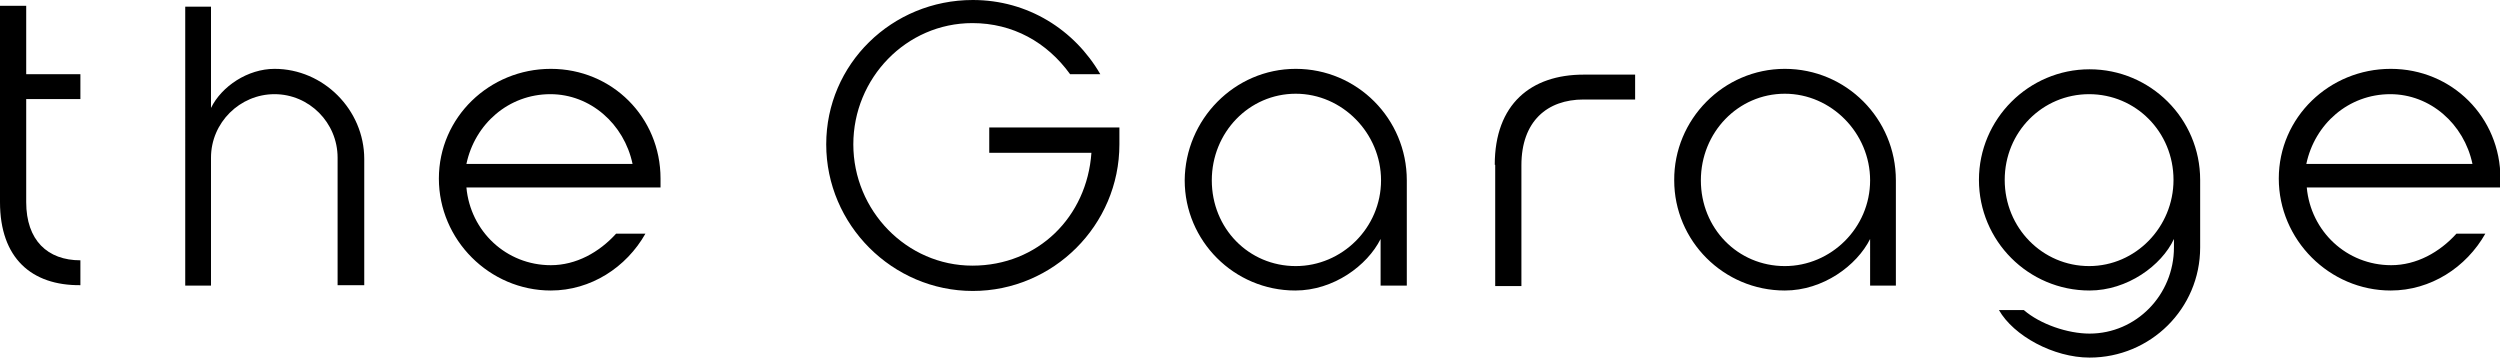
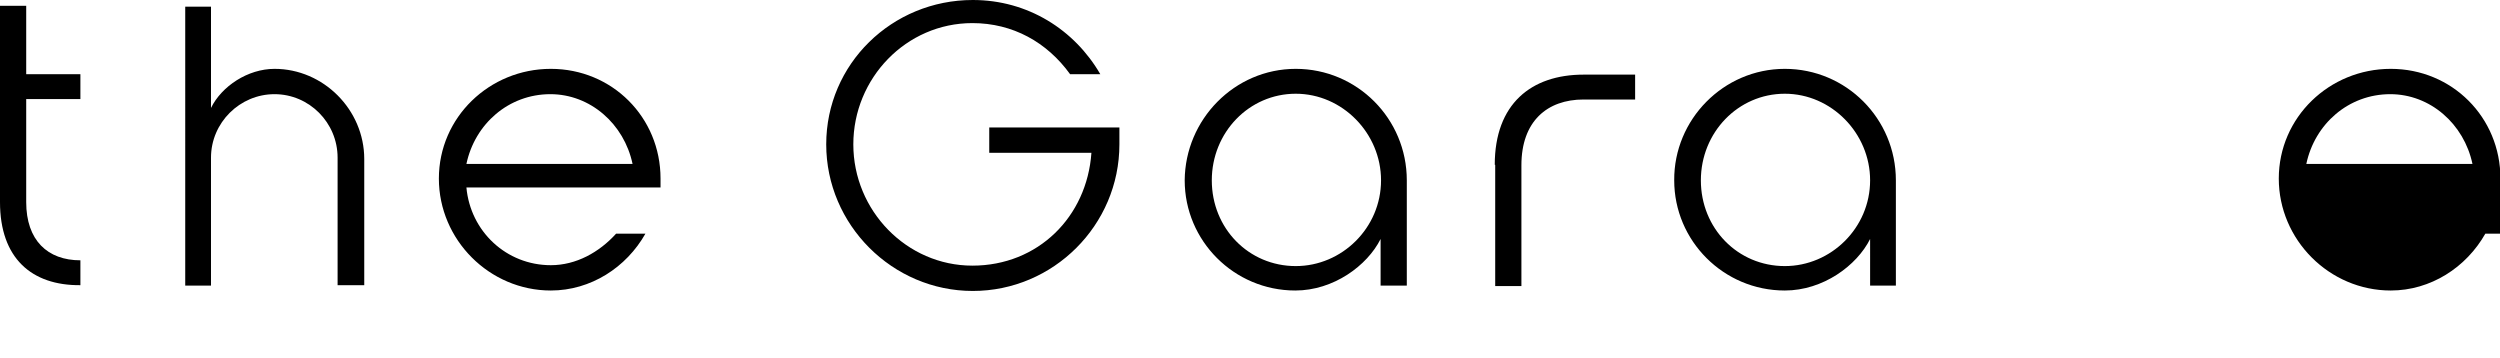
<svg xmlns="http://www.w3.org/2000/svg" version="1.1" id="レイヤー_1" x="0px" y="0px" viewBox="0 0 562.8 80.6" style="enable-background:new 0 0 562.8 80.6;" xml:space="preserve">
  <path d="M0,1.3h5.9v15.4h12.2v5.6H5.9v23.2c0,8.6,4.8,13.1,12.2,13.1v5.6C7.1,64.3,0,58.1,0,45.5V1.3z" />
  <path d="M82,35.8v28.4h-6V35.5c0-7.9-6.4-14.3-14.2-14.3s-14.3,6.4-14.3,14.3v28.8h-5.8V1.5h5.8v22.8c2.4-4.9,8.3-8.8,14.3-8.8  C72.8,15.5,82,24.7,82,35.8z" />
  <path d="M145.3,52.6C141,60.2,133,65.4,124,65.4c-13.8,0-25.2-11.4-25.2-25.2s11.4-24.7,25.2-24.7s24.7,10.9,24.7,24.7v2H105  c0.9,9.9,9,17.5,19,17.5c5.7,0,10.9-2.9,14.7-7.1H145.3z M105,36.9h37.4c-1.9-9-9.5-15.7-18.5-15.7C114.5,21.2,106.9,27.9,105,36.9z  " />
  <path d="M252,28.7v3.8c0,18.2-14.9,33-33,33s-33-14.9-33-33S200.8,0,219,0c12.4,0,22.9,6.7,28.7,16.7h-6.8  c-5.2-7.2-12.9-11.5-22-11.5c-14.9,0-26.8,12.4-26.8,27.3s12,27.3,26.8,27.3c14.8,0,25.8-11,26.8-25.4h-23v-5.7H252z" />
  <path d="M291.7,15.5c13.8,0,25,11.2,25,25.1v23.7h-5.9V53.8c-3,6-10.6,11.6-19.2,11.6c-13.8,0-24.9-11.2-24.9-24.8  C266.8,26.9,277.9,15.5,291.7,15.5z M291.7,59.9c10.4,0,19.2-8.6,19.2-19.3c0-10.6-8.7-19.5-19.2-19.5s-18.9,8.7-18.9,19.5  S281.1,59.9,291.7,59.9z" />
  <path d="M336.5,37.1c0-13.7,8.2-20.3,20-20.3h11.6v5.6h-11.6c-8.2,0-14,4.9-14,14.8v27.2h-5.9V37.1z" />
  <path d="M401.8,15.5c13.8,0,25,11.2,25,25.1v23.7h-5.8V53.8c-3,6-10.6,11.6-19.2,11.6c-13.8,0-24.9-11.2-24.9-24.8  C376.8,26.9,388,15.5,401.8,15.5z M401.8,59.9c10.4,0,19.2-8.6,19.2-19.3c0-10.6-8.7-19.5-19.2-19.5s-18.9,8.7-18.9,19.5  S391.2,59.9,401.8,59.9z" />
-   <path d="M495.3,40.5v15.2c0,13.8-11.2,24.8-24.9,24.8c-8.1,0-17.1-4.9-20.4-10.7h5.6c3.7,3.2,9.9,5.3,14.8,5.3  c10.5,0,19-8.7,19-19.4v-1.9c-2.8,6-10.5,11.6-19,11.6c-13.8,0-24.9-11.2-24.9-24.9s11.2-24.9,24.9-24.9  C484.1,15.6,495.3,26.7,495.3,40.5z M489.3,40.5c0-10.8-8.5-19.3-19-19.3s-19,8.5-19,19.3s8.5,19.4,19,19.4S489.3,51.1,489.3,40.5z" />
-   <path d="M559.5,52.6c-4.3,7.6-12.3,12.8-21.3,12.8C524.4,65.4,513,54,513,40.2s11.4-24.7,25.2-24.7s24.7,10.9,24.7,24.7v2h-43.6  c0.9,9.9,9,17.5,19,17.5c5.7,0,10.9-2.9,14.7-7.1H559.5z M519.2,36.9h37.4c-1.9-9-9.5-15.7-18.5-15.7  C528.7,21.2,521.1,27.9,519.2,36.9z" />
+   <path d="M559.5,52.6c-4.3,7.6-12.3,12.8-21.3,12.8C524.4,65.4,513,54,513,40.2s11.4-24.7,25.2-24.7s24.7,10.9,24.7,24.7v2c0.9,9.9,9,17.5,19,17.5c5.7,0,10.9-2.9,14.7-7.1H559.5z M519.2,36.9h37.4c-1.9-9-9.5-15.7-18.5-15.7  C528.7,21.2,521.1,27.9,519.2,36.9z" />
</svg>